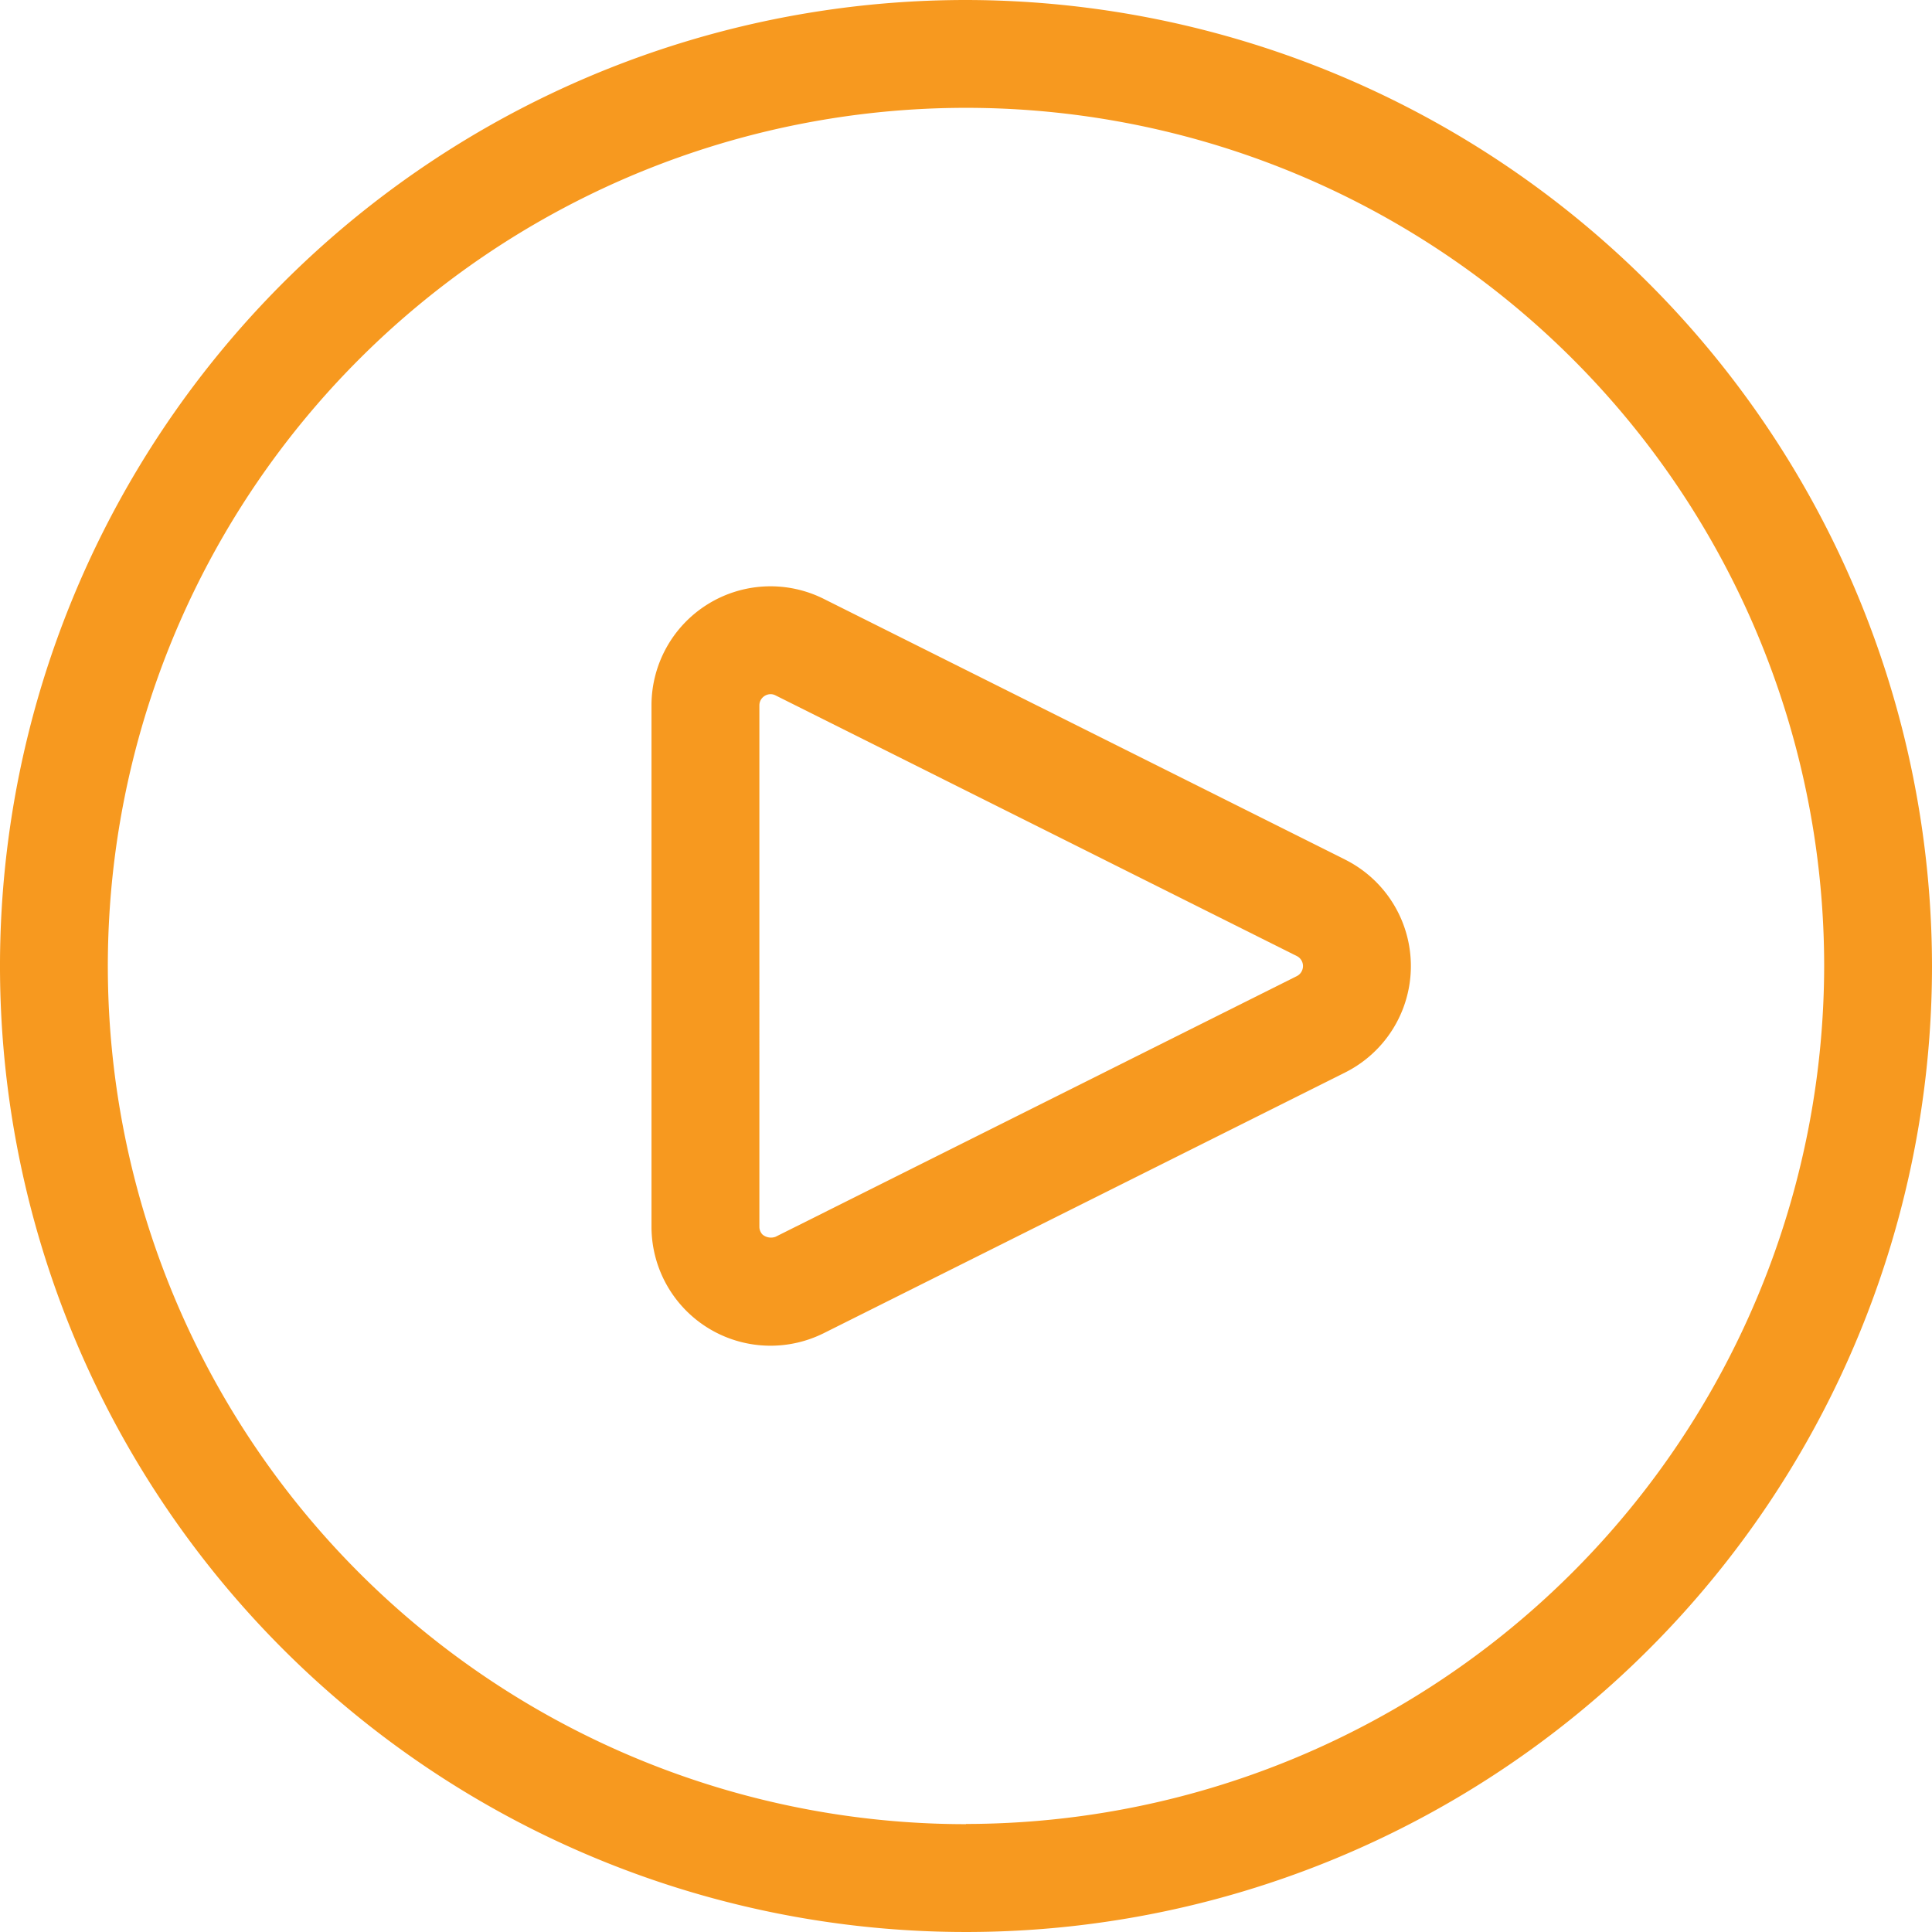
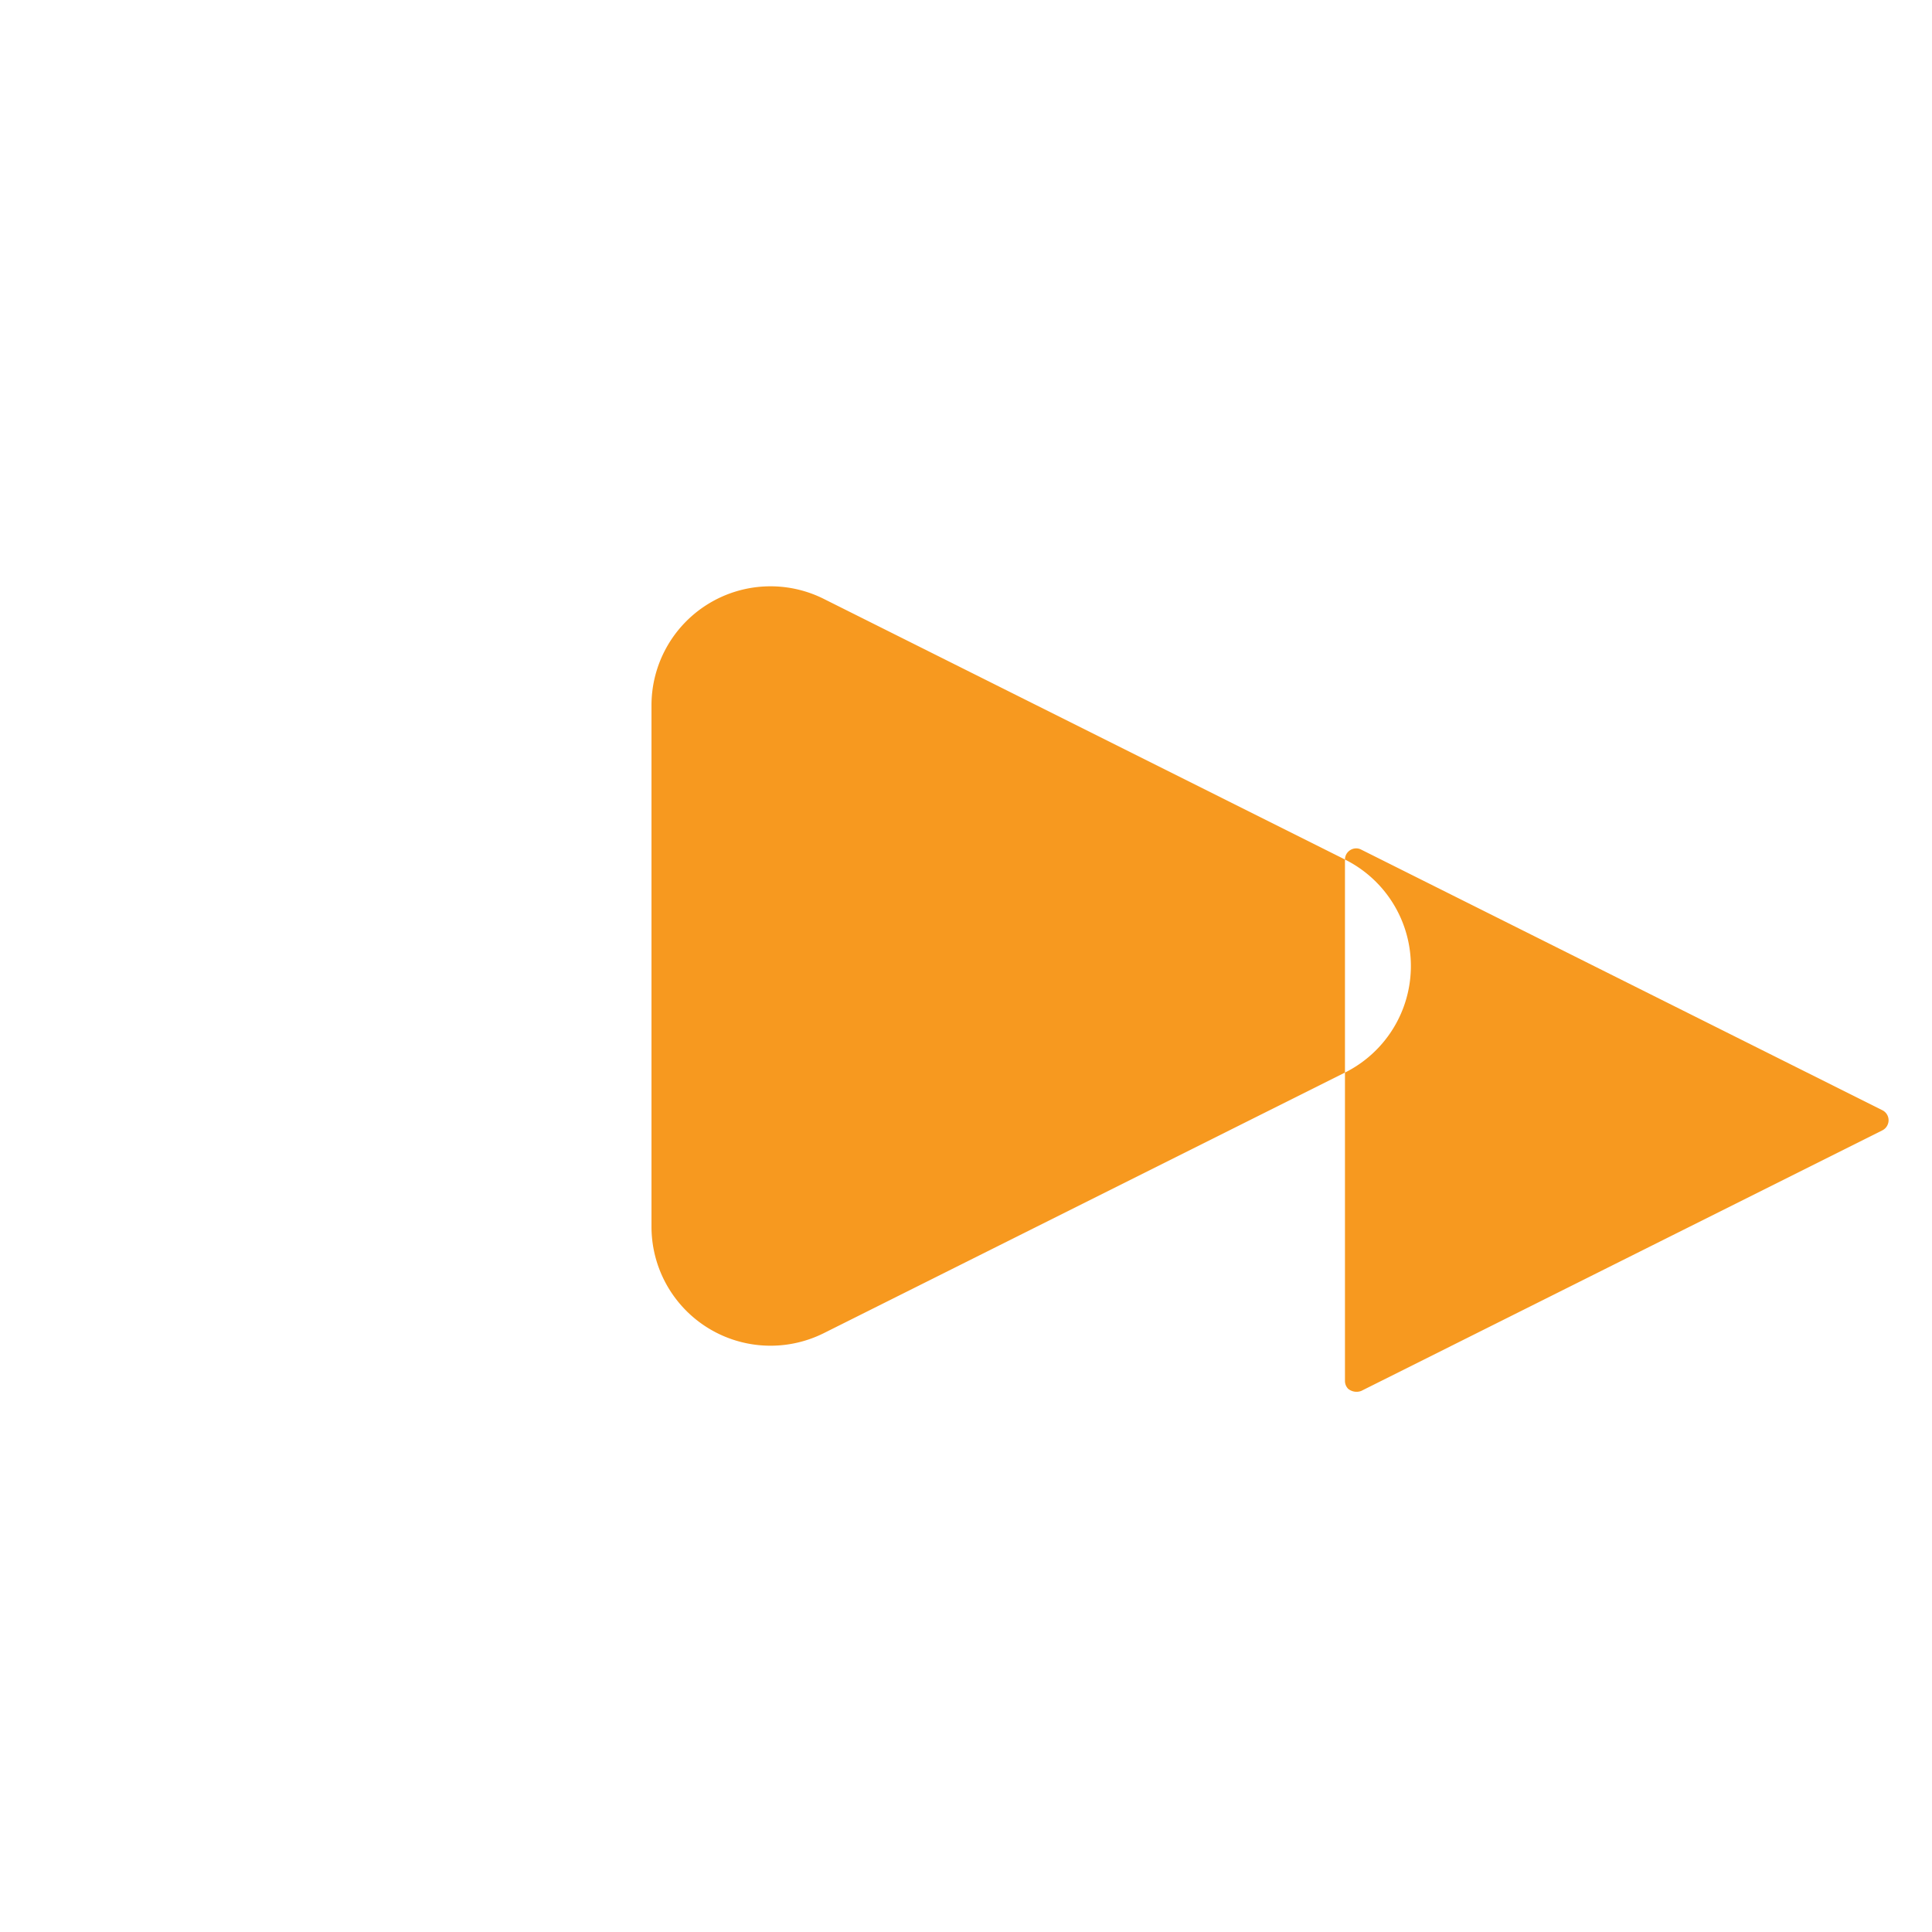
<svg xmlns="http://www.w3.org/2000/svg" id="Group_456" data-name="Group 456" width="38.842" height="38.842" viewBox="0 0 38.842 38.842">
-   <path id="Path_151" data-name="Path 151" d="M396.985,348.13a19.421,19.421,0,1,0,19.421,19.42A19.444,19.444,0,0,0,396.985,348.13Zm0,36.674a17.253,17.253,0,1,1,17.253-17.253A17.272,17.272,0,0,1,396.985,384.8Z" transform="translate(-377.564 -348.13)" fill="#f7991f" />
-   <path id="Path_152" data-name="Path 152" d="M410.231,370.473l-10.479-5.24a2.393,2.393,0,0,0-3.463,2.143v10.478a2.393,2.393,0,0,0,2.39,2.394h.007a2.4,2.4,0,0,0,1.066-.252l10.478-5.239a2.393,2.393,0,0,0,0-4.284Zm-11.773-3.1a.226.226,0,0,1,.024-.1.229.229,0,0,1,.2-.124.216.216,0,0,1,.1.024l10.481,5.241a.224.224,0,0,1,.1.1.222.222,0,0,1,.012.173.225.225,0,0,1-.113.131l-10.479,5.24a.267.267,0,0,1-.26-.043.224.224,0,0,1-.065-.16Z" transform="translate(-383.191 -353.193)" fill="#f7991f" />
+   <path id="Path_152" data-name="Path 152" d="M410.231,370.473l-10.479-5.24a2.393,2.393,0,0,0-3.463,2.143v10.478a2.393,2.393,0,0,0,2.39,2.394h.007a2.4,2.4,0,0,0,1.066-.252l10.478-5.239a2.393,2.393,0,0,0,0-4.284Za.226.226,0,0,1,.024-.1.229.229,0,0,1,.2-.124.216.216,0,0,1,.1.024l10.481,5.241a.224.224,0,0,1,.1.1.222.222,0,0,1,.012.173.225.225,0,0,1-.113.131l-10.479,5.24a.267.267,0,0,1-.26-.043.224.224,0,0,1-.065-.16Z" transform="translate(-383.191 -353.193)" fill="#f7991f" />
</svg>